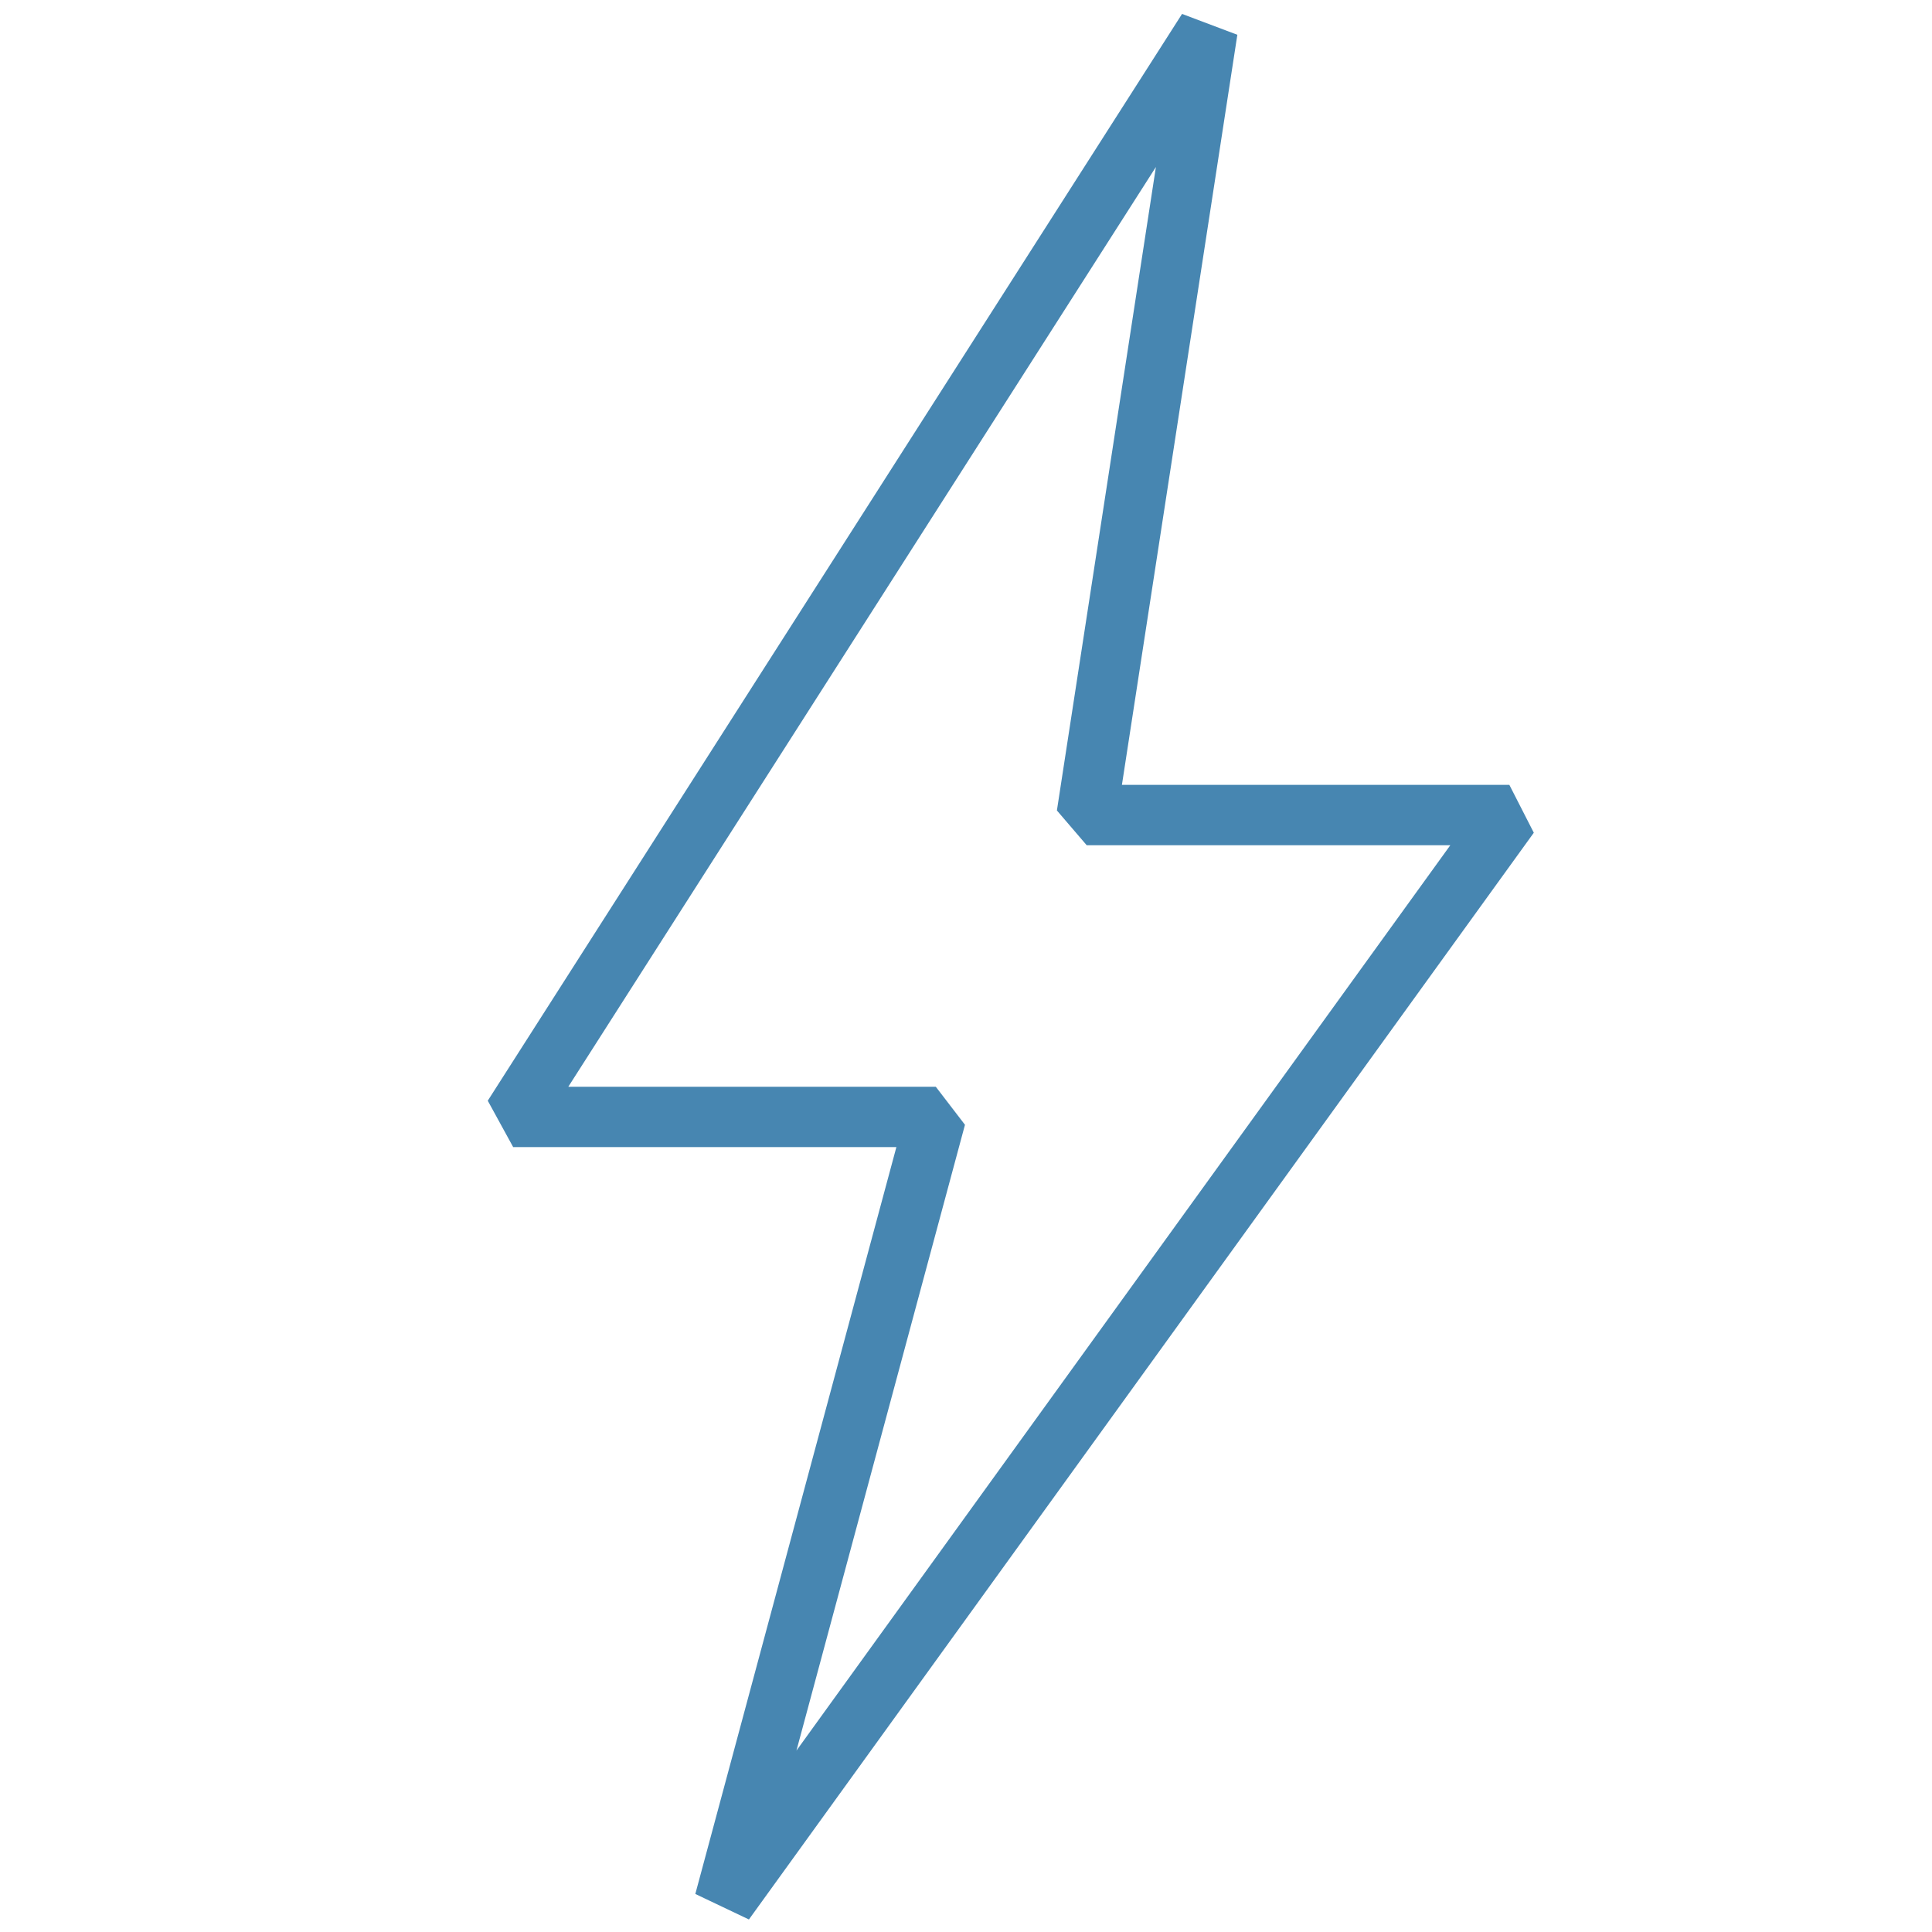
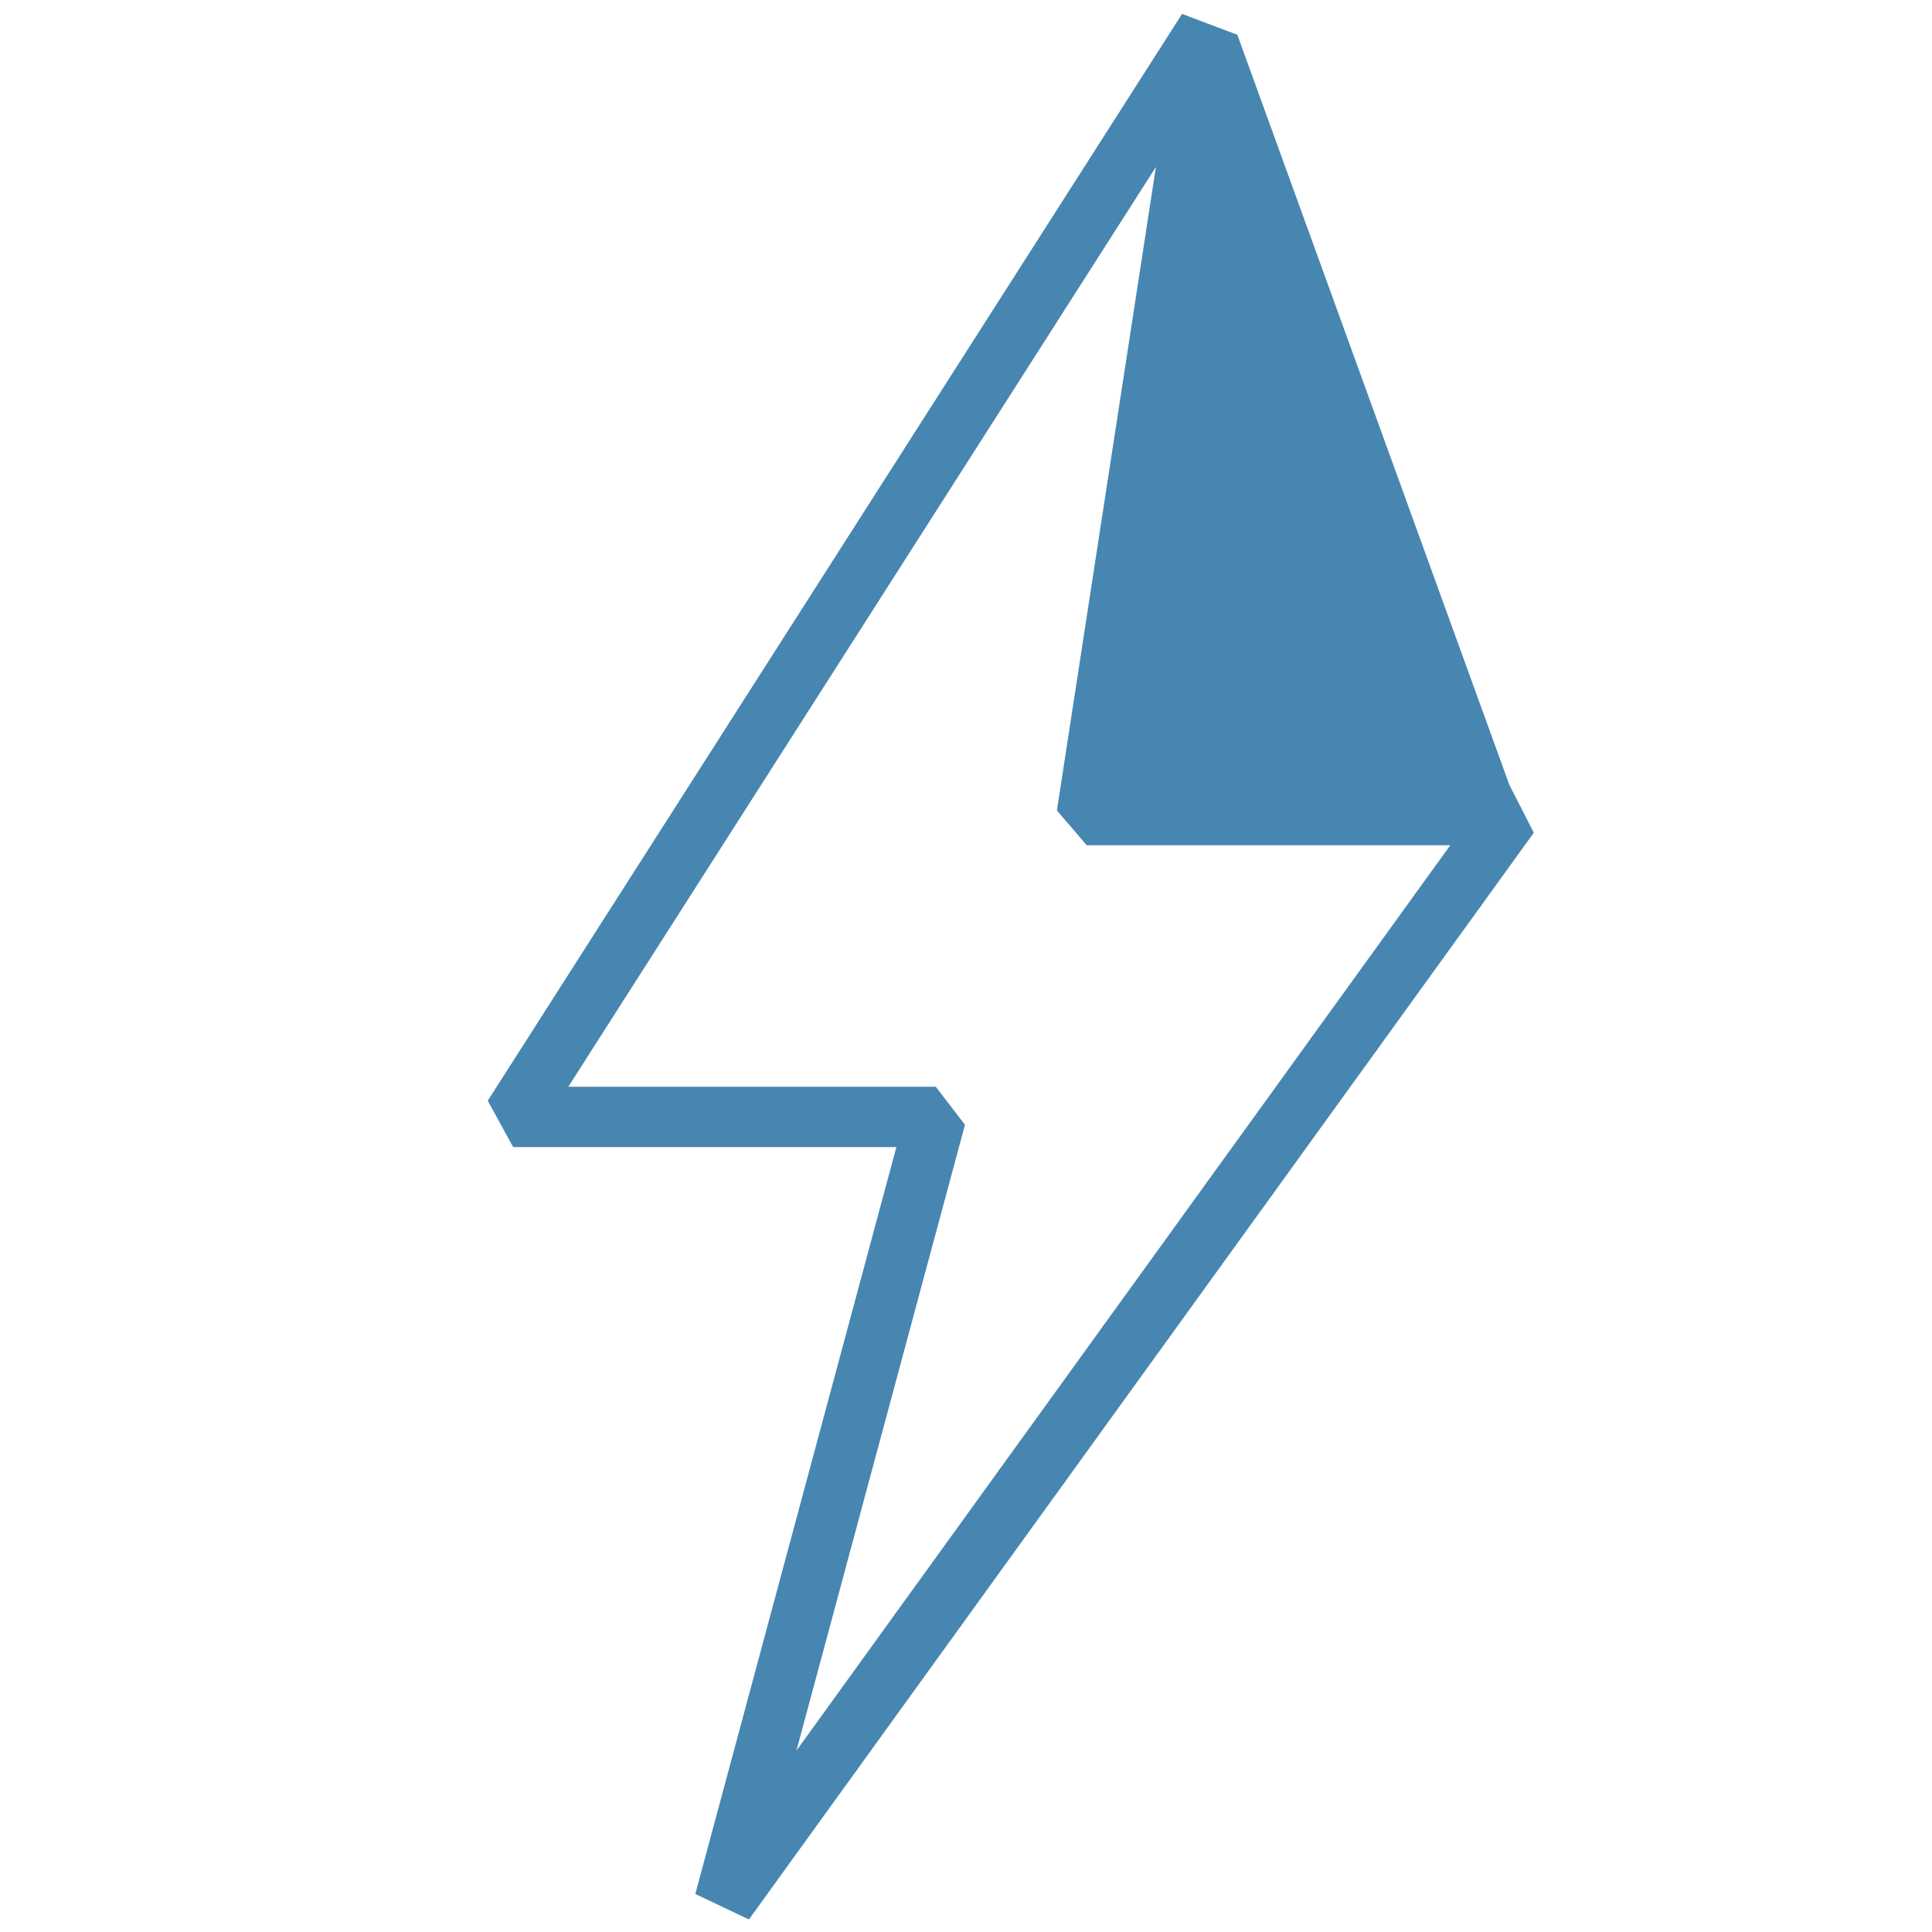
<svg xmlns="http://www.w3.org/2000/svg" width="58" height="58" viewBox="0 0 58 58" fill="none">
-   <path d="M26.91 34.437L20.874 56.858L22.483 57.624L46.046 24.999L45.312 23.562H33.681L37.146 1.044L35.486 0.418L14.643 33.044L15.406 34.437H26.91ZM34.701 5.013L31.729 24.331L32.624 25.375H43.539L23.91 52.554L28.969 33.767L28.093 32.625H17.061L34.701 5.013Z" fill="#4786B1" />
+   <path d="M26.91 34.437L20.874 56.858L22.483 57.624L46.046 24.999L45.312 23.562L37.146 1.044L35.486 0.418L14.643 33.044L15.406 34.437H26.91ZM34.701 5.013L31.729 24.331L32.624 25.375H43.539L23.91 52.554L28.969 33.767L28.093 32.625H17.061L34.701 5.013Z" fill="#4786B1" />
</svg>